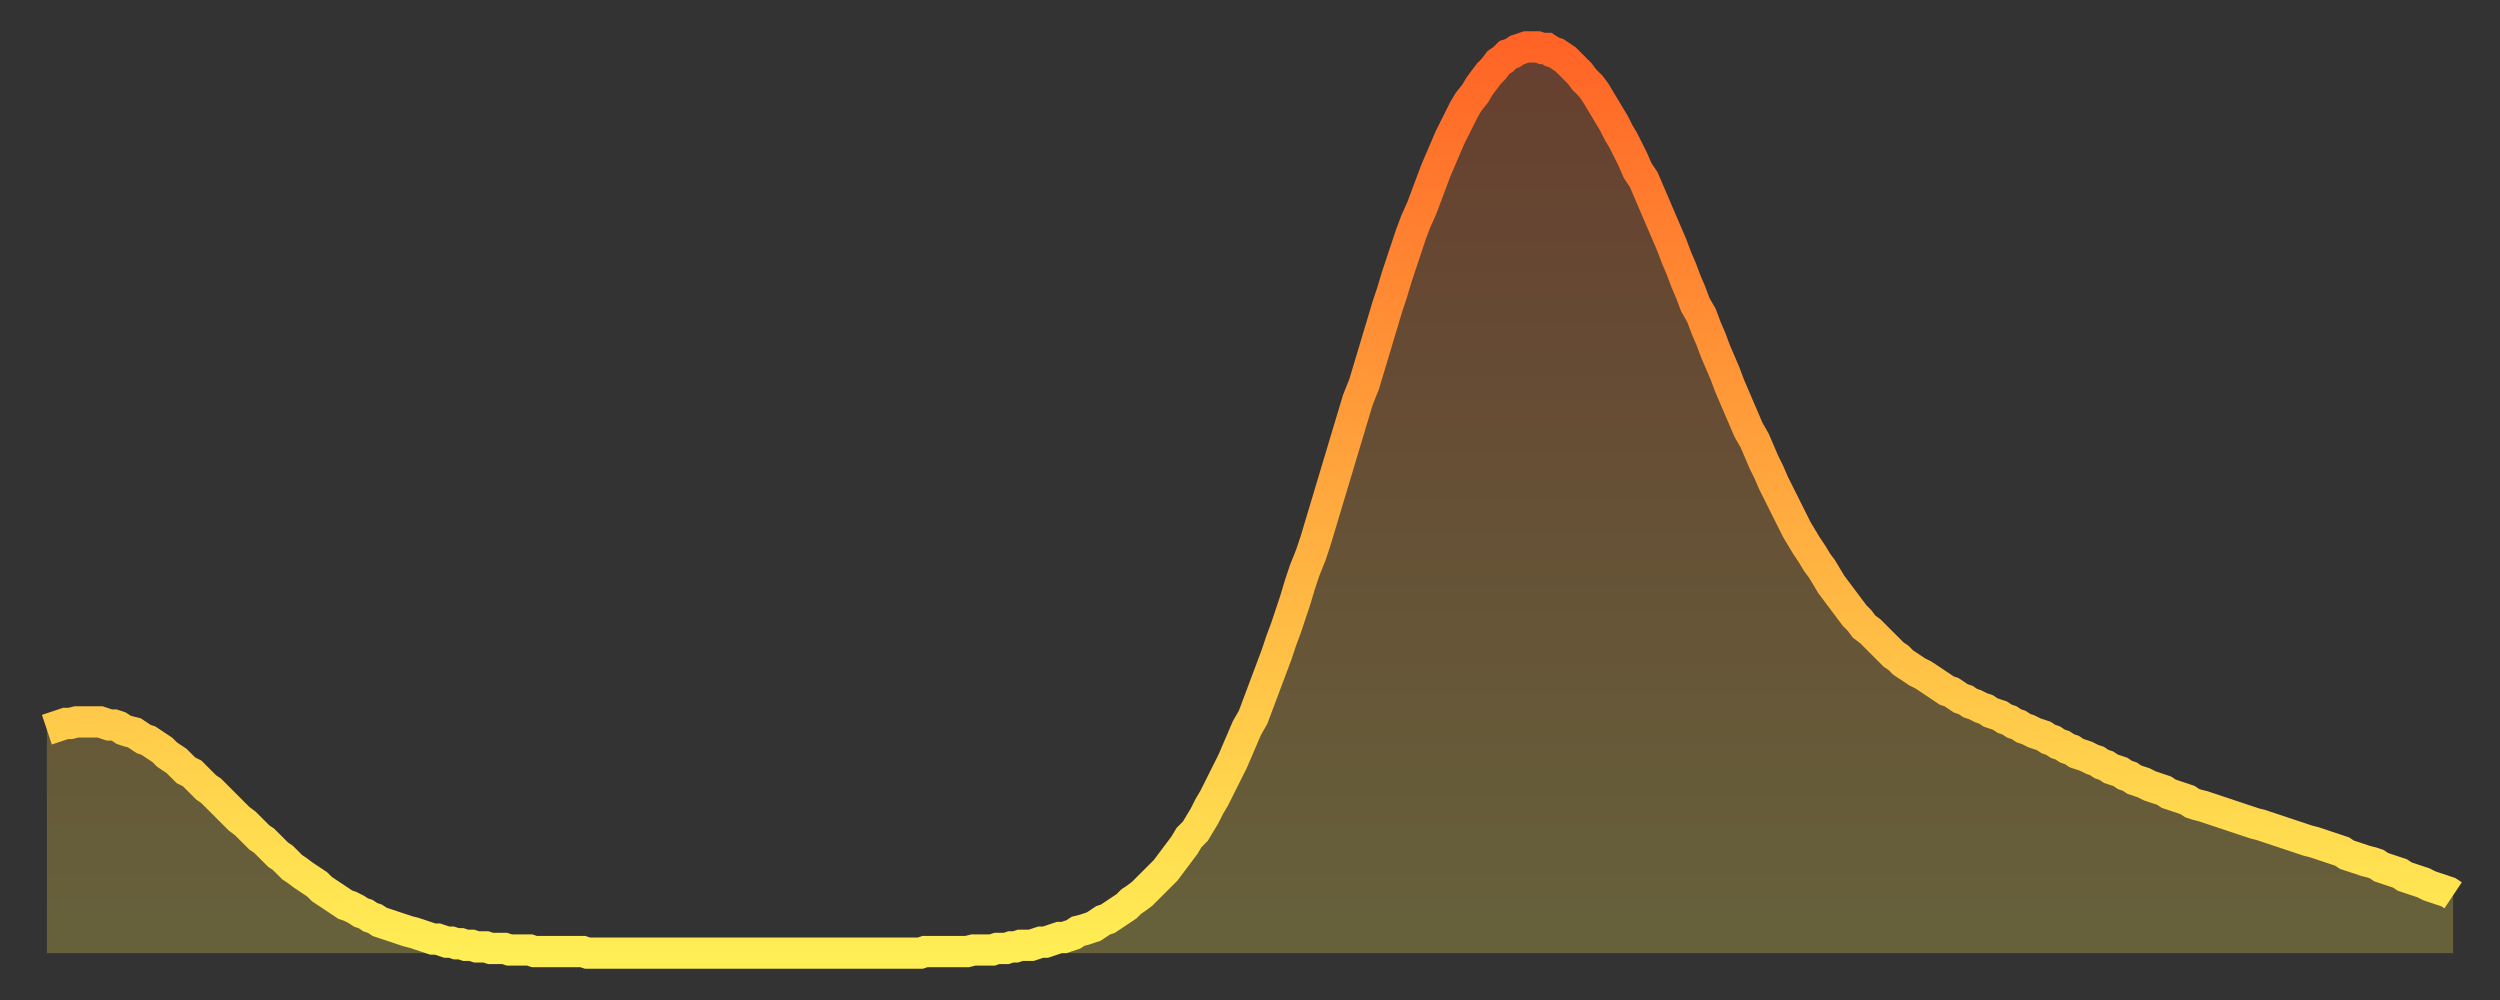
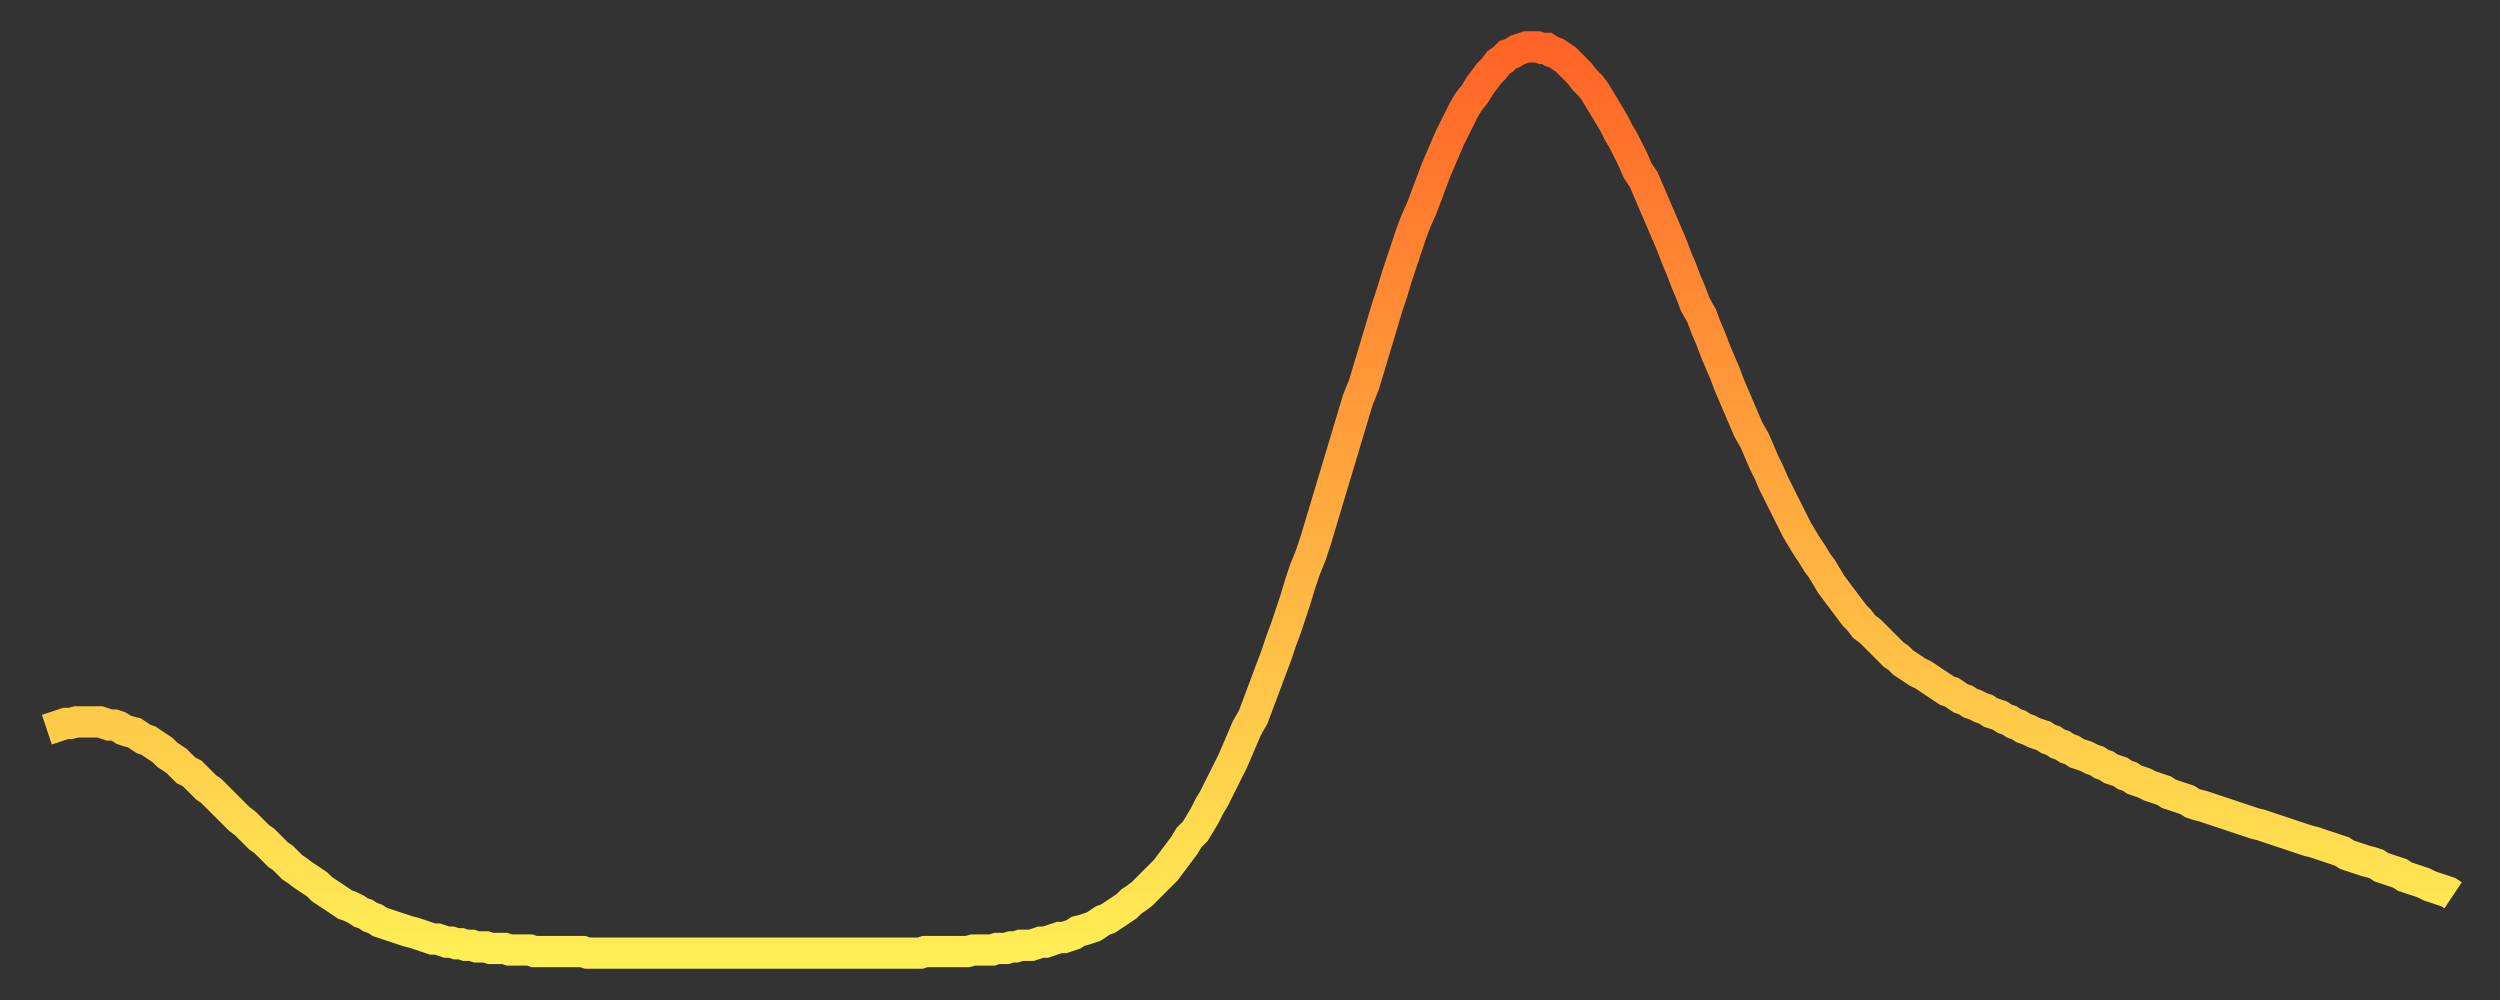
<svg xmlns="http://www.w3.org/2000/svg" baseProfile="full" height="64" version="1.1" width="160">
  <rect width="100%" height="100%" fill="#333333" stroke="none" />
  <defs>
    <linearGradient id="id253734" x1="0" x2="0" y1="0" y2="1">
      <stop offset="0%" stop-color="#ff6426" />
      <stop offset="50%" stop-color="#ffa93e" />
      <stop offset="100%" stop-color="#ffee55" />
    </linearGradient>
  </defs>
  <g transform="translate(3,3)">
    <g>
      <path d="M 0.0 43.7 0.3 43.6 0.6 43.5 0.9 43.4 1.2 43.3 1.5 43.3 1.9 43.2 2.2 43.2 2.5 43.2 2.8 43.2 3.1 43.2 3.4 43.2 3.7 43.3 4.0 43.4 4.3 43.4 4.6 43.5 4.9 43.7 5.2 43.8 5.6 43.9 5.9 44.1 6.2 44.3 6.5 44.4 6.8 44.6 7.1 44.8 7.4 45.0 7.7 45.3 8.0 45.5 8.3 45.7 8.6 46.0 8.9 46.3 9.3 46.5 9.6 46.8 9.9 47.1 10.2 47.4 10.5 47.6 10.8 47.9 11.1 48.2 11.4 48.5 11.7 48.8 12.0 49.1 12.3 49.4 12.7 49.7 13.0 50.0 13.3 50.3 13.6 50.6 13.9 50.8 14.2 51.1 14.5 51.4 14.8 51.7 15.1 51.9 15.4 52.2 15.7 52.5 16.0 52.7 16.4 53.0 16.7 53.2 17.0 53.4 17.3 53.6 17.6 53.9 17.9 54.1 18.2 54.3 18.5 54.5 18.8 54.7 19.1 54.9 19.4 55.0 19.8 55.2 20.1 55.4 20.4 55.5 20.7 55.7 21.0 55.8 21.3 56.0 21.6 56.1 21.9 56.2 22.2 56.3 22.5 56.4 22.8 56.5 23.1 56.6 23.5 56.7 23.8 56.8 24.1 56.9 24.4 57.0 24.7 57.1 25.0 57.1 25.3 57.2 25.6 57.3 25.9 57.3 26.2 57.4 26.5 57.4 26.8 57.5 27.2 57.5 27.5 57.6 27.8 57.6 28.1 57.6 28.4 57.7 28.7 57.7 29.0 57.7 29.3 57.7 29.6 57.8 29.9 57.8 30.2 57.8 30.6 57.8 30.9 57.8 31.2 57.9 31.5 57.9 31.8 57.9 32.1 57.9 32.4 57.9 32.7 57.9 33.0 57.9 33.3 57.9 33.6 57.9 33.9 57.9 34.3 57.9 34.6 58.0 34.9 58.0 35.2 58.0 35.5 58.0 35.8 58.0 36.1 58.0 36.4 58.0 36.7 58.0 37.0 58.0 37.3 58.0 37.7 58.0 38.0 58.0 38.3 58.0 38.6 58.0 38.9 58.0 39.2 58.0 39.5 58.0 39.8 58.0 40.1 58.0 40.4 58.0 40.7 58.0 41.0 58.0 41.4 58.0 41.7 58.0 42.0 58.0 42.3 58.0 42.6 58.0 42.9 58.0 43.2 58.0 43.5 58.0 43.8 58.0 44.1 58.0 44.4 58.0 44.7 58.0 45.1 58.0 45.4 58.0 45.7 58.0 46.0 58.0 46.3 58.0 46.6 58.0 46.9 58.0 47.2 58.0 47.5 58.0 47.8 58.0 48.1 58.0 48.5 58.0 48.8 58.0 49.1 58.0 49.4 58.0 49.7 58.0 50.0 58.0 50.3 58.0 50.6 58.0 50.9 58.0 51.2 58.0 51.5 58.0 51.8 58.0 52.2 58.0 52.5 58.0 52.8 58.0 53.1 58.0 53.4 58.0 53.7 58.0 54.0 58.0 54.3 58.0 54.6 58.0 54.9 58.0 55.2 58.0 55.6 58.0 55.9 58.0 56.2 57.9 56.5 57.9 56.8 57.9 57.1 57.9 57.4 57.9 57.7 57.9 58.0 57.9 58.3 57.9 58.6 57.9 58.9 57.9 59.3 57.8 59.6 57.8 59.9 57.8 60.2 57.8 60.5 57.8 60.8 57.7 61.1 57.7 61.4 57.7 61.7 57.6 62.0 57.6 62.3 57.5 62.6 57.5 63.0 57.5 63.3 57.4 63.6 57.3 63.9 57.3 64.2 57.2 64.5 57.1 64.8 57.0 65.1 57.0 65.4 56.9 65.7 56.8 66.0 56.6 66.4 56.5 66.7 56.4 67.0 56.3 67.3 56.1 67.6 55.9 67.9 55.8 68.2 55.6 68.5 55.4 68.8 55.2 69.1 55.0 69.4 54.7 69.7 54.5 70.1 54.2 70.4 53.9 70.7 53.6 71.0 53.3 71.3 53.0 71.6 52.7 71.9 52.3 72.2 51.9 72.5 51.5 72.8 51.1 73.1 50.6 73.5 50.2 73.8 49.7 74.1 49.2 74.4 48.6 74.7 48.1 75.0 47.5 75.3 46.9 75.6 46.3 75.9 45.7 76.2 45.0 76.5 44.3 76.8 43.6 77.2 42.9 77.5 42.1 77.8 41.3 78.1 40.5 78.4 39.7 78.7 38.9 79.0 38.0 79.3 37.2 79.6 36.3 79.9 35.4 80.2 34.4 80.5 33.5 80.9 32.5 81.2 31.6 81.5 30.6 81.8 29.6 82.1 28.6 82.4 27.6 82.7 26.6 83.0 25.6 83.3 24.6 83.6 23.6 83.9 22.6 84.3 21.6 84.6 20.6 84.9 19.6 85.2 18.6 85.5 17.6 85.8 16.6 86.1 15.7 86.4 14.7 86.7 13.8 87.0 12.9 87.3 12.0 87.6 11.2 88.0 10.3 88.3 9.5 88.6 8.7 88.9 7.9 89.2 7.2 89.5 6.5 89.8 5.8 90.1 5.2 90.4 4.6 90.7 4.0 91.0 3.5 91.4 3.0 91.7 2.5 92.0 2.1 92.3 1.7 92.6 1.4 92.9 1.0 93.2 0.8 93.5 0.5 93.8 0.4 94.1 0.2 94.4 0.1 94.7 0.0 95.1 0.0 95.4 0.0 95.7 0.1 96.0 0.1 96.3 0.3 96.6 0.4 96.9 0.6 97.2 0.8 97.5 1.1 97.8 1.4 98.1 1.7 98.4 2.1 98.8 2.5 99.1 2.9 99.4 3.4 99.7 3.9 100.0 4.4 100.3 4.9 100.6 5.5 100.9 6.0 101.2 6.6 101.5 7.2 101.8 7.9 102.2 8.5 102.5 9.2 102.8 9.9 103.1 10.6 103.4 11.3 103.7 12.0 104.0 12.7 104.3 13.5 104.6 14.2 104.9 15.0 105.2 15.7 105.5 16.5 105.9 17.2 106.2 18.0 106.5 18.7 106.8 19.5 107.1 20.2 107.4 20.9 107.7 21.7 108.0 22.4 108.3 23.1 108.6 23.8 108.9 24.5 109.3 25.2 109.6 25.9 109.9 26.6 110.2 27.2 110.5 27.9 110.8 28.5 111.1 29.1 111.4 29.7 111.7 30.3 112.0 30.9 112.3 31.4 112.6 31.9 113.0 32.5 113.3 33.0 113.6 33.4 113.9 33.9 114.2 34.4 114.5 34.8 114.8 35.2 115.1 35.6 115.4 36.0 115.7 36.4 116.0 36.7 116.3 37.1 116.7 37.4 117.0 37.7 117.3 38.0 117.6 38.3 117.9 38.6 118.2 38.9 118.5 39.1 118.8 39.4 119.1 39.6 119.4 39.8 119.7 40.0 120.1 40.2 120.4 40.4 120.7 40.6 121.0 40.8 121.3 41.0 121.6 41.2 121.9 41.3 122.2 41.5 122.5 41.7 122.8 41.8 123.1 42.0 123.4 42.1 123.8 42.3 124.1 42.4 124.4 42.6 124.7 42.7 125.0 42.8 125.3 43.0 125.6 43.1 125.9 43.3 126.2 43.4 126.5 43.6 126.8 43.7 127.2 43.9 127.5 44.0 127.8 44.1 128.1 44.3 128.4 44.4 128.7 44.6 129.0 44.7 129.3 44.9 129.6 45.0 129.9 45.2 130.2 45.3 130.5 45.4 130.9 45.6 131.2 45.7 131.5 45.9 131.8 46.0 132.1 46.2 132.4 46.3 132.7 46.4 133.0 46.6 133.3 46.7 133.6 46.9 133.9 47.0 134.2 47.1 134.6 47.3 134.9 47.4 135.2 47.5 135.5 47.6 135.8 47.8 136.1 47.9 136.4 48.0 136.7 48.1 137.0 48.2 137.3 48.4 137.6 48.5 138.0 48.6 138.3 48.7 138.6 48.8 138.9 48.9 139.2 49.0 139.5 49.1 139.8 49.2 140.1 49.3 140.4 49.4 140.7 49.5 141.0 49.6 141.3 49.7 141.7 49.8 142.0 49.9 142.3 50.0 142.6 50.1 142.9 50.2 143.2 50.3 143.5 50.4 143.8 50.5 144.1 50.6 144.4 50.7 144.7 50.8 145.1 50.9 145.4 51.0 145.7 51.1 146.0 51.2 146.3 51.3 146.6 51.4 146.9 51.5 147.2 51.7 147.5 51.8 147.8 51.9 148.1 52.0 148.4 52.1 148.8 52.2 149.1 52.3 149.4 52.5 149.7 52.6 150.0 52.7 150.3 52.8 150.6 52.9 150.9 53.1 151.2 53.2 151.5 53.3 151.8 53.4 152.1 53.5 152.5 53.7 152.8 53.8 153.1 53.9 153.4 54.0 153.7 54.1 154.0 54.3" fill="none" id="graph-curve" opacity="1" stroke="url(#id253734)" stroke-width="2" />
-       <path d="M 0 58 L 0.0 43.7 0.3 43.6 0.6 43.5 0.9 43.4 1.2 43.3 1.5 43.3 1.9 43.2 2.2 43.2 2.5 43.2 2.8 43.2 3.1 43.2 3.4 43.2 3.7 43.3 4.0 43.4 4.3 43.4 4.6 43.5 4.9 43.7 5.2 43.8 5.6 43.9 5.9 44.1 6.2 44.3 6.5 44.4 6.8 44.6 7.1 44.8 7.4 45.0 7.7 45.3 8.0 45.5 8.3 45.7 8.6 46.0 8.9 46.3 9.3 46.5 9.6 46.8 9.9 47.1 10.2 47.4 10.5 47.6 10.8 47.9 11.1 48.2 11.4 48.5 11.7 48.8 12.0 49.1 12.3 49.4 12.7 49.7 13.0 50.0 13.3 50.3 13.6 50.6 13.9 50.8 14.2 51.1 14.5 51.4 14.8 51.7 15.1 51.9 15.4 52.2 15.7 52.5 16.0 52.7 16.4 53.0 16.7 53.2 17.0 53.4 17.3 53.6 17.6 53.9 17.9 54.1 18.2 54.3 18.5 54.5 18.8 54.7 19.1 54.9 19.4 55.0 19.8 55.2 20.1 55.4 20.4 55.5 20.7 55.7 21.0 55.8 21.3 56.0 21.6 56.1 21.9 56.2 22.2 56.3 22.5 56.4 22.8 56.5 23.1 56.6 23.5 56.7 23.8 56.8 24.1 56.9 24.4 57.0 24.7 57.1 25.0 57.1 25.3 57.2 25.6 57.3 25.9 57.3 26.2 57.4 26.5 57.4 26.8 57.5 27.2 57.5 27.5 57.6 27.8 57.6 28.1 57.6 28.4 57.7 28.7 57.7 29.0 57.7 29.3 57.7 29.6 57.8 29.9 57.8 30.2 57.8 30.6 57.8 30.9 57.8 31.2 57.9 31.5 57.9 31.8 57.9 32.1 57.9 32.4 57.9 32.7 57.9 33.0 57.9 33.3 57.9 33.6 57.9 33.9 57.9 34.3 57.9 34.6 58.0 34.9 58.0 35.2 58.0 35.5 58.0 35.8 58.0 36.1 58.0 36.4 58.0 36.7 58.0 37.0 58.0 37.3 58.0 37.7 58.0 38.0 58.0 38.3 58.0 38.6 58.0 38.9 58.0 39.2 58.0 39.5 58.0 39.8 58.0 40.1 58.0 40.4 58.0 40.7 58.0 41.0 58.0 41.4 58.0 41.7 58.0 42.0 58.0 42.3 58.0 42.6 58.0 42.9 58.0 43.2 58.0 43.5 58.0 43.8 58.0 44.1 58.0 44.4 58.0 44.7 58.0 45.1 58.0 45.4 58.0 45.7 58.0 46.0 58.0 46.3 58.0 46.6 58.0 46.9 58.0 47.2 58.0 47.5 58.0 47.8 58.0 48.1 58.0 48.5 58.0 48.8 58.0 49.1 58.0 49.4 58.0 49.7 58.0 50.0 58.0 50.3 58.0 50.6 58.0 50.9 58.0 51.2 58.0 51.5 58.0 51.8 58.0 52.2 58.0 52.5 58.0 52.8 58.0 53.1 58.0 53.4 58.0 53.7 58.0 54.0 58.0 54.3 58.0 54.6 58.0 54.9 58.0 55.2 58.0 55.6 58.0 55.9 58.0 56.2 57.9 56.5 57.9 56.8 57.9 57.1 57.9 57.4 57.9 57.7 57.9 58.0 57.9 58.3 57.9 58.6 57.9 58.9 57.9 59.3 57.8 59.6 57.8 59.9 57.8 60.2 57.8 60.5 57.8 60.8 57.7 61.1 57.7 61.4 57.7 61.7 57.6 62.0 57.6 62.3 57.5 62.6 57.5 63.0 57.5 63.3 57.4 63.6 57.3 63.9 57.3 64.2 57.2 64.5 57.1 64.8 57.0 65.1 57.0 65.4 56.9 65.7 56.8 66.0 56.6 66.4 56.5 66.7 56.4 67.0 56.3 67.3 56.1 67.6 55.9 67.9 55.8 68.2 55.6 68.5 55.4 68.8 55.2 69.1 55.0 69.4 54.7 69.7 54.5 70.1 54.2 70.4 53.9 70.7 53.6 71.0 53.3 71.3 53.0 71.6 52.7 71.9 52.3 72.2 51.9 72.5 51.5 72.8 51.1 73.1 50.6 73.5 50.2 73.8 49.7 74.1 49.2 74.4 48.6 74.7 48.1 75.0 47.5 75.3 46.9 75.6 46.3 75.9 45.7 76.2 45.0 76.5 44.3 76.8 43.6 77.2 42.9 77.5 42.1 77.8 41.3 78.1 40.5 78.4 39.7 78.7 38.9 79.0 38.0 79.3 37.2 79.6 36.3 79.9 35.4 80.2 34.4 80.5 33.5 80.9 32.5 81.2 31.6 81.5 30.6 81.8 29.6 82.1 28.6 82.4 27.6 82.7 26.6 83.0 25.6 83.3 24.6 83.6 23.6 83.9 22.6 84.3 21.6 84.6 20.6 84.9 19.6 85.2 18.6 85.5 17.6 85.8 16.6 86.1 15.7 86.4 14.7 86.7 13.8 87.0 12.9 87.3 12.0 87.6 11.2 88.0 10.3 88.3 9.5 88.6 8.7 88.9 7.9 89.2 7.2 89.5 6.5 89.8 5.8 90.1 5.2 90.4 4.6 90.7 4.0 91.0 3.5 91.4 3.0 91.7 2.5 92.0 2.1 92.3 1.7 92.6 1.4 92.9 1.0 93.2 0.8 93.5 0.5 93.8 0.4 94.1 0.2 94.4 0.1 94.7 0.0 95.1 0.0 95.4 0.0 95.7 0.1 96.0 0.1 96.3 0.3 96.6 0.4 96.9 0.6 97.2 0.8 97.5 1.1 97.8 1.4 98.1 1.7 98.4 2.1 98.8 2.5 99.1 2.9 99.4 3.4 99.7 3.9 100.0 4.4 100.3 4.9 100.6 5.5 100.9 6.0 101.2 6.6 101.5 7.2 101.8 7.9 102.2 8.5 102.5 9.2 102.8 9.9 103.1 10.6 103.4 11.3 103.7 12.0 104.0 12.7 104.3 13.5 104.6 14.2 104.9 15.0 105.2 15.7 105.5 16.5 105.9 17.2 106.2 18.0 106.5 18.7 106.8 19.5 107.1 20.2 107.4 20.9 107.7 21.7 108.0 22.4 108.3 23.1 108.6 23.8 108.9 24.5 109.3 25.2 109.6 25.9 109.9 26.6 110.2 27.2 110.5 27.9 110.8 28.5 111.1 29.1 111.4 29.7 111.7 30.3 112.0 30.9 112.3 31.4 112.6 31.9 113.0 32.5 113.3 33.0 113.6 33.4 113.9 33.9 114.2 34.4 114.5 34.8 114.8 35.2 115.1 35.6 115.4 36.0 115.7 36.4 116.0 36.7 116.3 37.1 116.7 37.4 117.0 37.7 117.3 38.0 117.6 38.3 117.9 38.6 118.2 38.9 118.5 39.1 118.8 39.4 119.1 39.6 119.4 39.8 119.7 40.0 120.1 40.2 120.4 40.4 120.7 40.6 121.0 40.8 121.3 41.0 121.6 41.2 121.9 41.3 122.2 41.5 122.5 41.7 122.8 41.8 123.1 42.0 123.4 42.1 123.8 42.3 124.1 42.4 124.4 42.6 124.7 42.7 125.0 42.8 125.3 43.0 125.6 43.1 125.9 43.3 126.2 43.4 126.5 43.6 126.8 43.7 127.2 43.9 127.5 44.0 127.8 44.1 128.1 44.3 128.4 44.4 128.7 44.6 129.0 44.7 129.3 44.9 129.6 45.0 129.9 45.2 130.2 45.3 130.5 45.4 130.9 45.6 131.2 45.7 131.5 45.9 131.8 46.0 132.1 46.2 132.4 46.3 132.7 46.4 133.0 46.6 133.3 46.7 133.6 46.9 133.9 47.0 134.2 47.1 134.6 47.3 134.9 47.4 135.2 47.5 135.5 47.6 135.8 47.8 136.1 47.9 136.4 48.0 136.7 48.1 137.0 48.2 137.3 48.4 137.6 48.5 138.0 48.6 138.3 48.7 138.6 48.8 138.9 48.9 139.2 49.0 139.5 49.1 139.8 49.2 140.1 49.3 140.4 49.4 140.7 49.5 141.0 49.6 141.3 49.7 141.7 49.8 142.0 49.9 142.3 50.0 142.6 50.1 142.9 50.2 143.2 50.3 143.5 50.4 143.8 50.5 144.1 50.6 144.4 50.7 144.7 50.8 145.1 50.9 145.4 51.0 145.7 51.1 146.0 51.2 146.3 51.3 146.6 51.4 146.9 51.5 147.2 51.7 147.5 51.8 147.8 51.9 148.1 52.0 148.4 52.1 148.8 52.2 149.1 52.3 149.4 52.5 149.7 52.6 150.0 52.7 150.3 52.8 150.6 52.9 150.9 53.1 151.2 53.2 151.5 53.3 151.8 53.4 152.1 53.5 152.5 53.7 152.8 53.8 153.1 53.9 153.4 54.0 153.7 54.1 154.0 54.3 154 58" fill="url(#id253734)" fill-opacity=".25" id="graph-shadow" />
    </g>
  </g>
</svg>